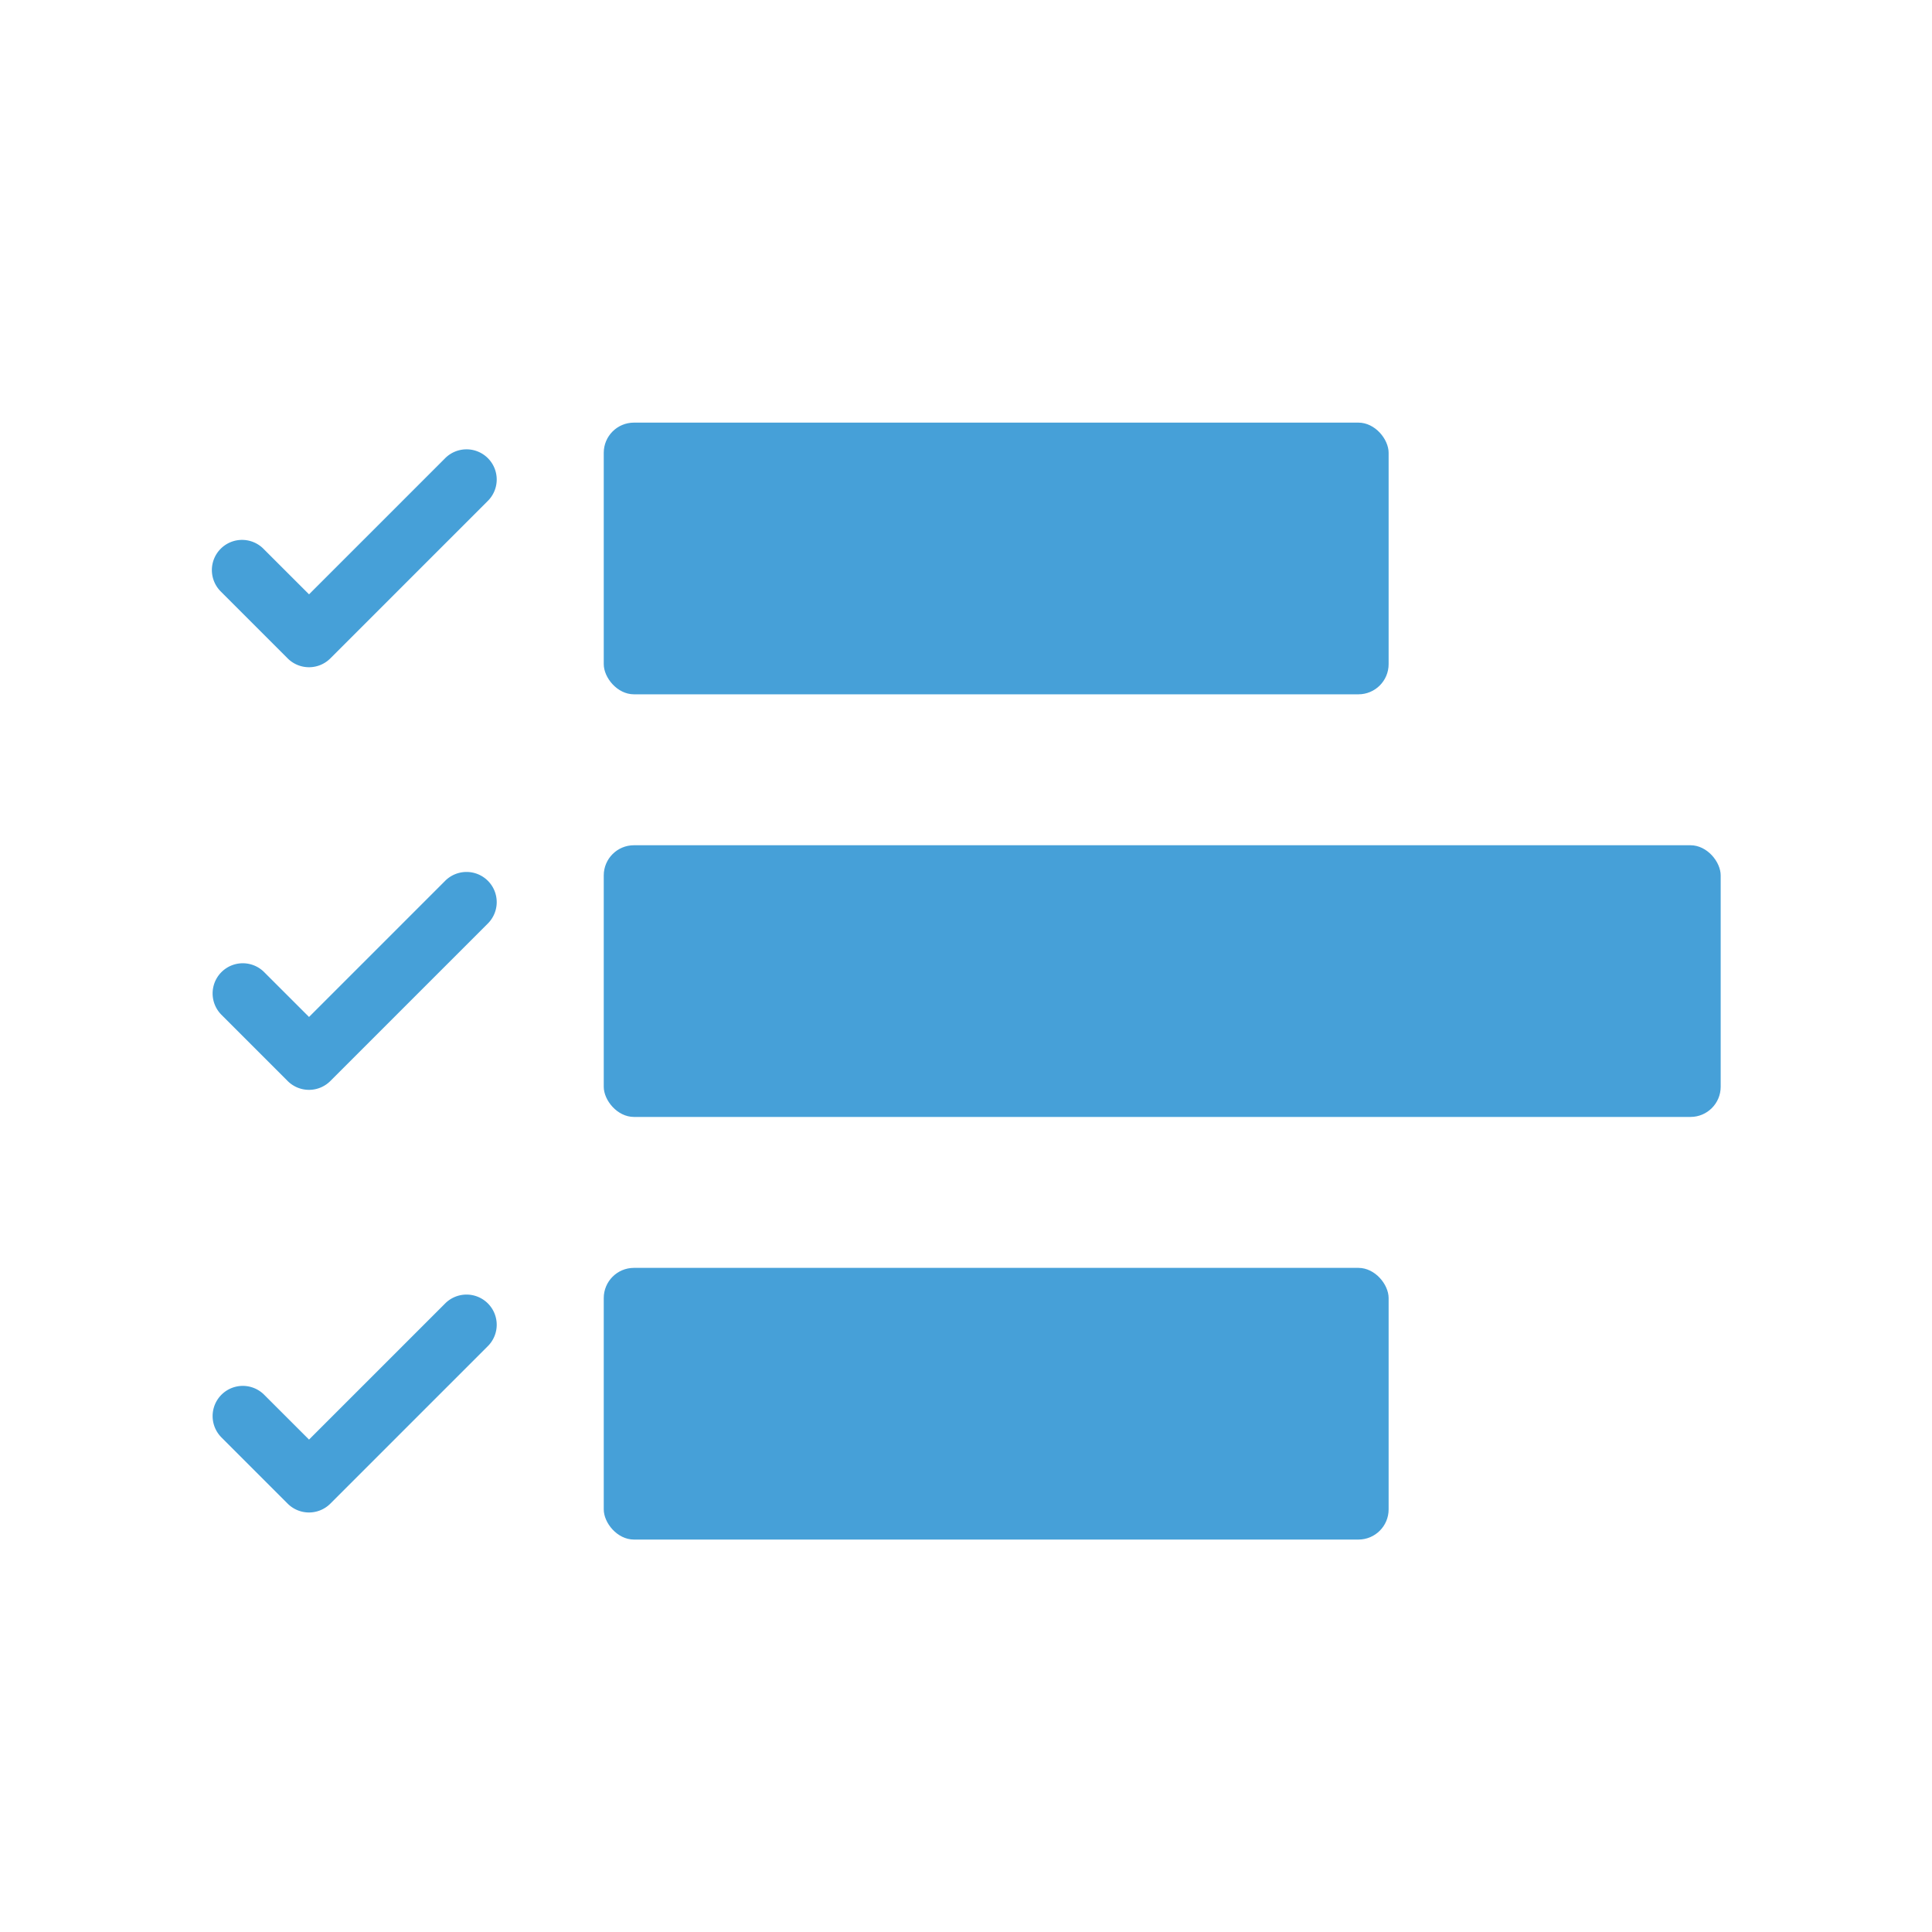
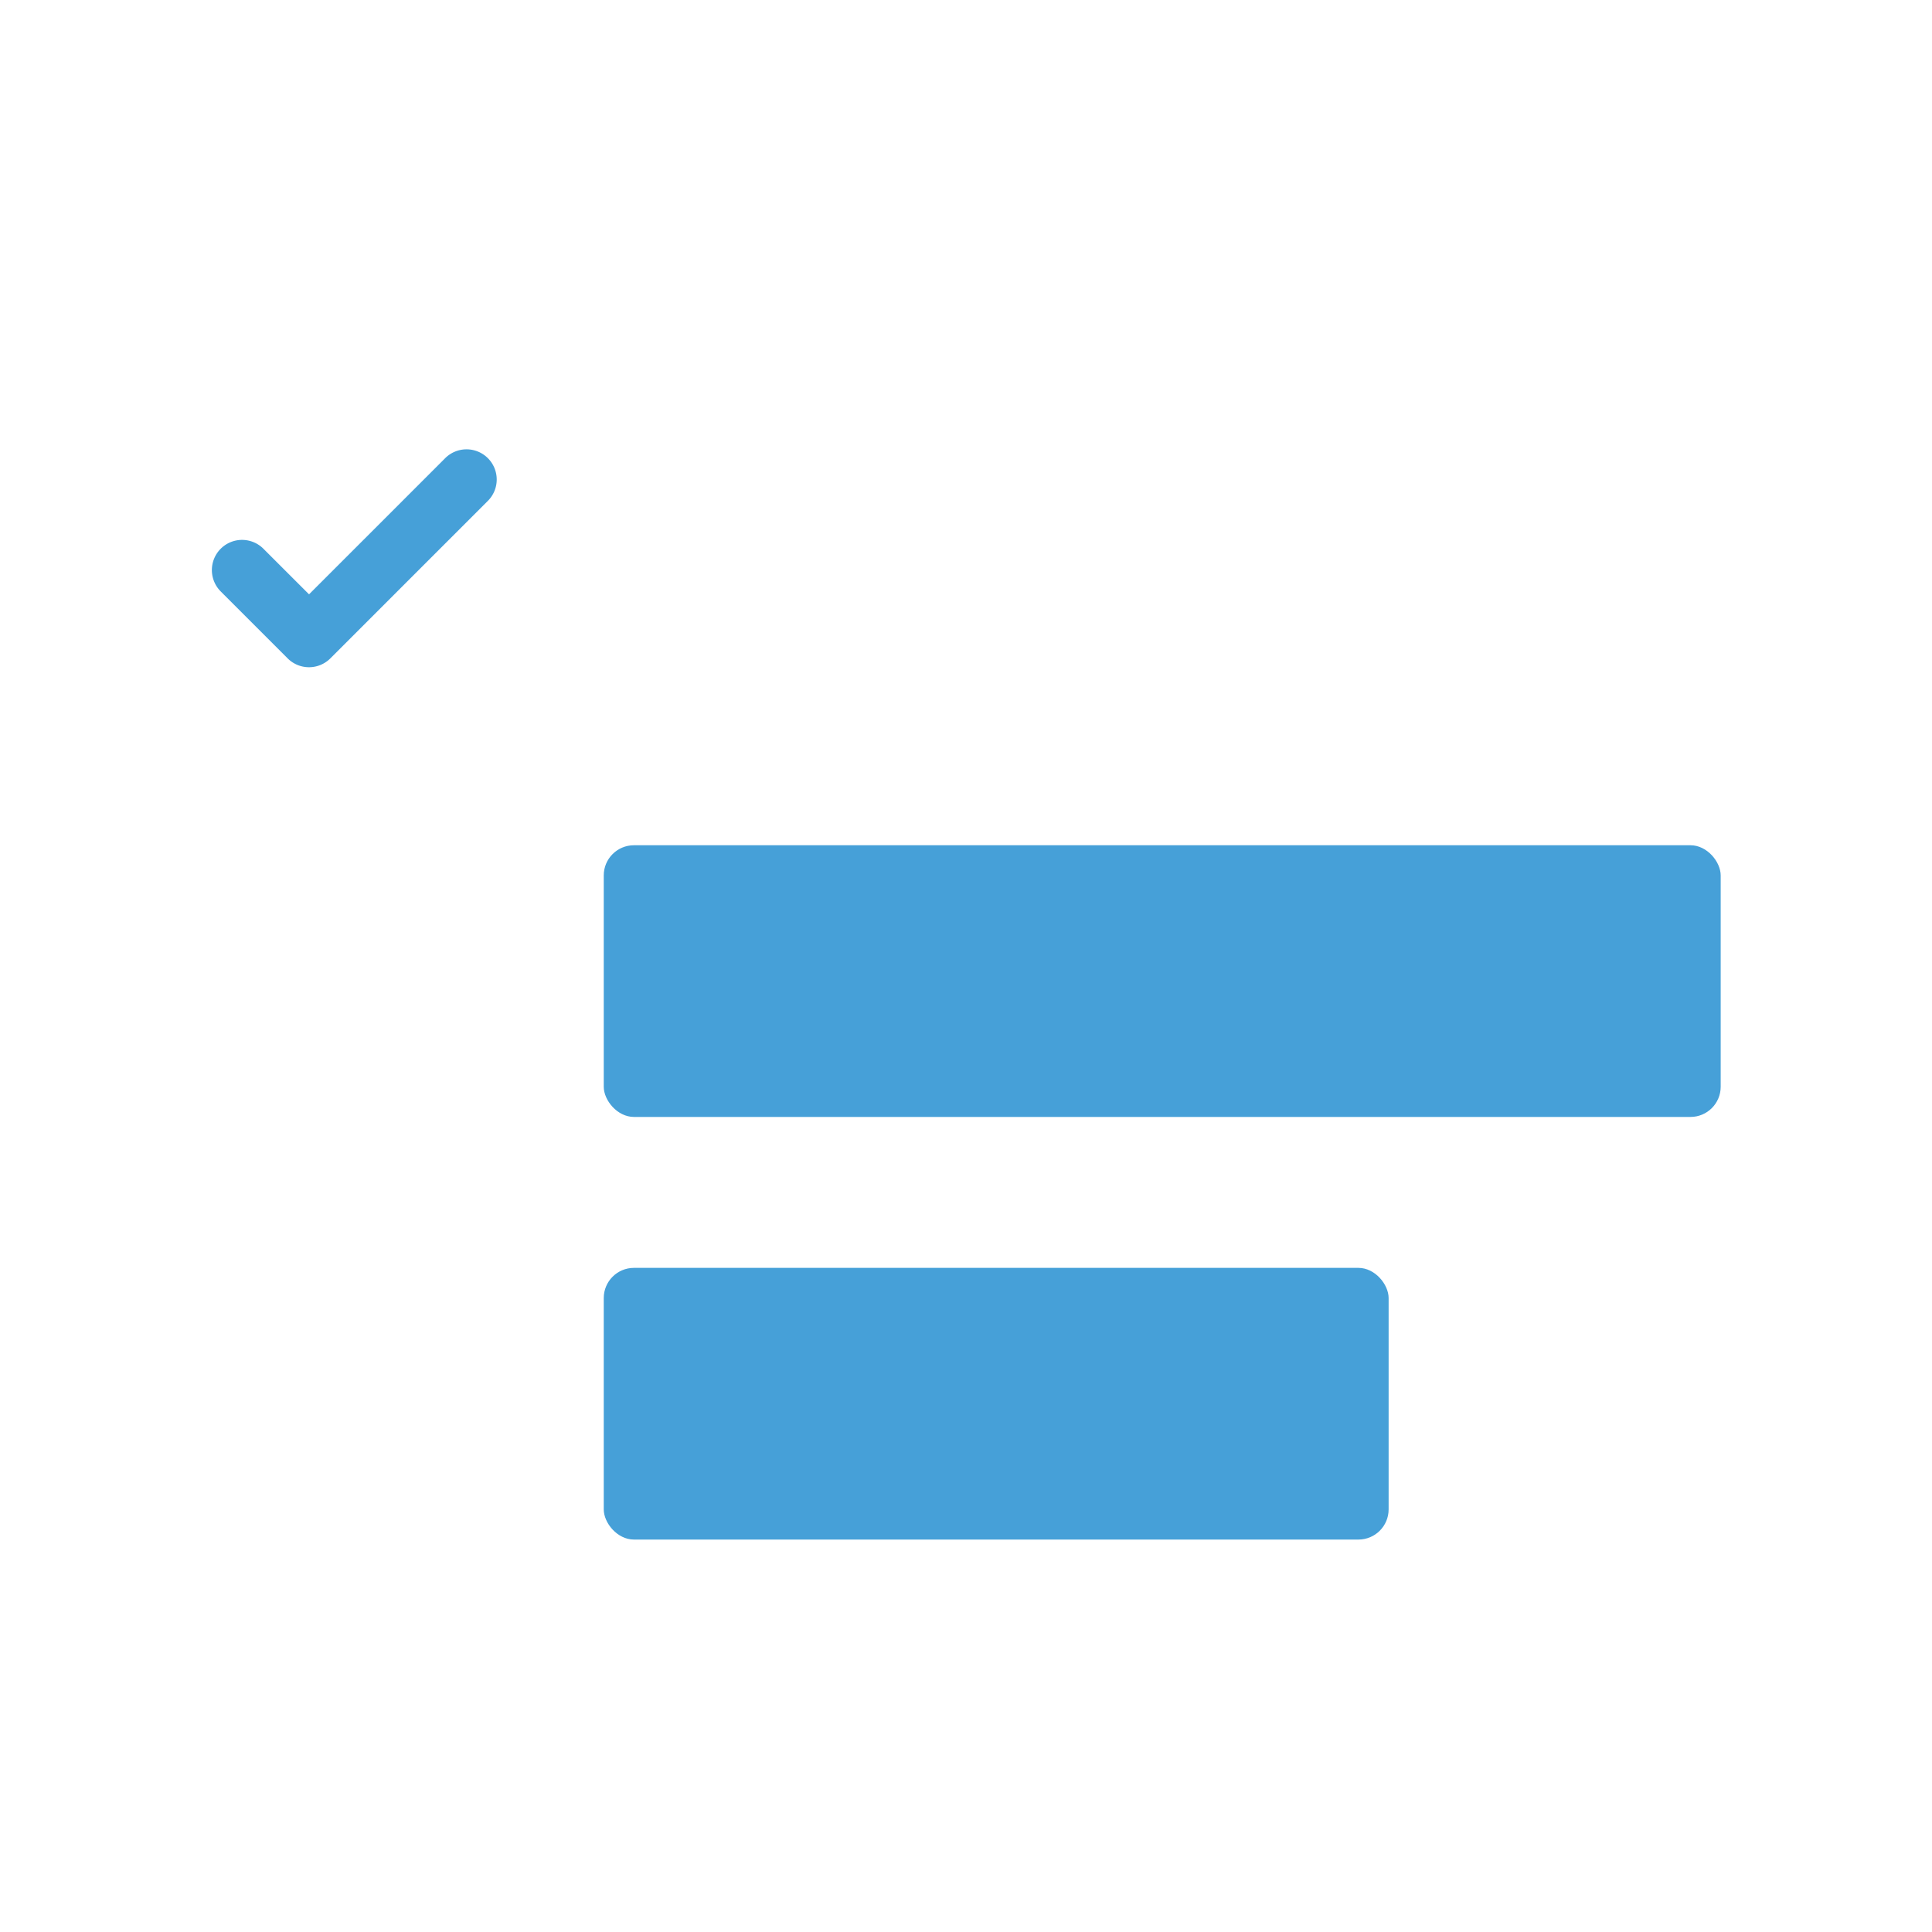
<svg xmlns="http://www.w3.org/2000/svg" id="Layer_1" data-name="Layer 1" viewBox="0 0 64 64">
  <defs>
    <style>.cls-1{fill:#46a0d8;}</style>
  </defs>
-   <rect class="cls-1" x="20" y="14" width="26" height="9" rx="1" />
  <rect class="cls-1" x="20" y="28" width="37" height="9" rx="1" />
  <path class="cls-1" d="M7.323,19.604,9.529,21.81a1,1,0,0,0,1.414,0l5.206-5.206a1,1,0,1,0-1.414-1.414l-4.498,4.498L8.738,18.19a1,1,0,1,0-1.414,1.414Z" />
  <rect class="cls-1" x="20" y="42" width="26" height="9" rx="1" />
-   <path class="cls-1" d="M7.323,47.604,9.529,49.81a1,1,0,0,0,1.414,0l5.206-5.206a1,1,0,1,0-1.414-1.414l-4.498,4.498L8.738,46.19a1,1,0,0,0-1.414,1.414Z" />
-   <path class="cls-1" d="M7.323,33.604,9.529,35.81a1,1,0,0,0,1.414,0l5.206-5.206a1,1,0,1,0-1.414-1.414l-4.498,4.498L8.738,32.19a1,1,0,0,0-1.414,1.414Z" />
</svg>